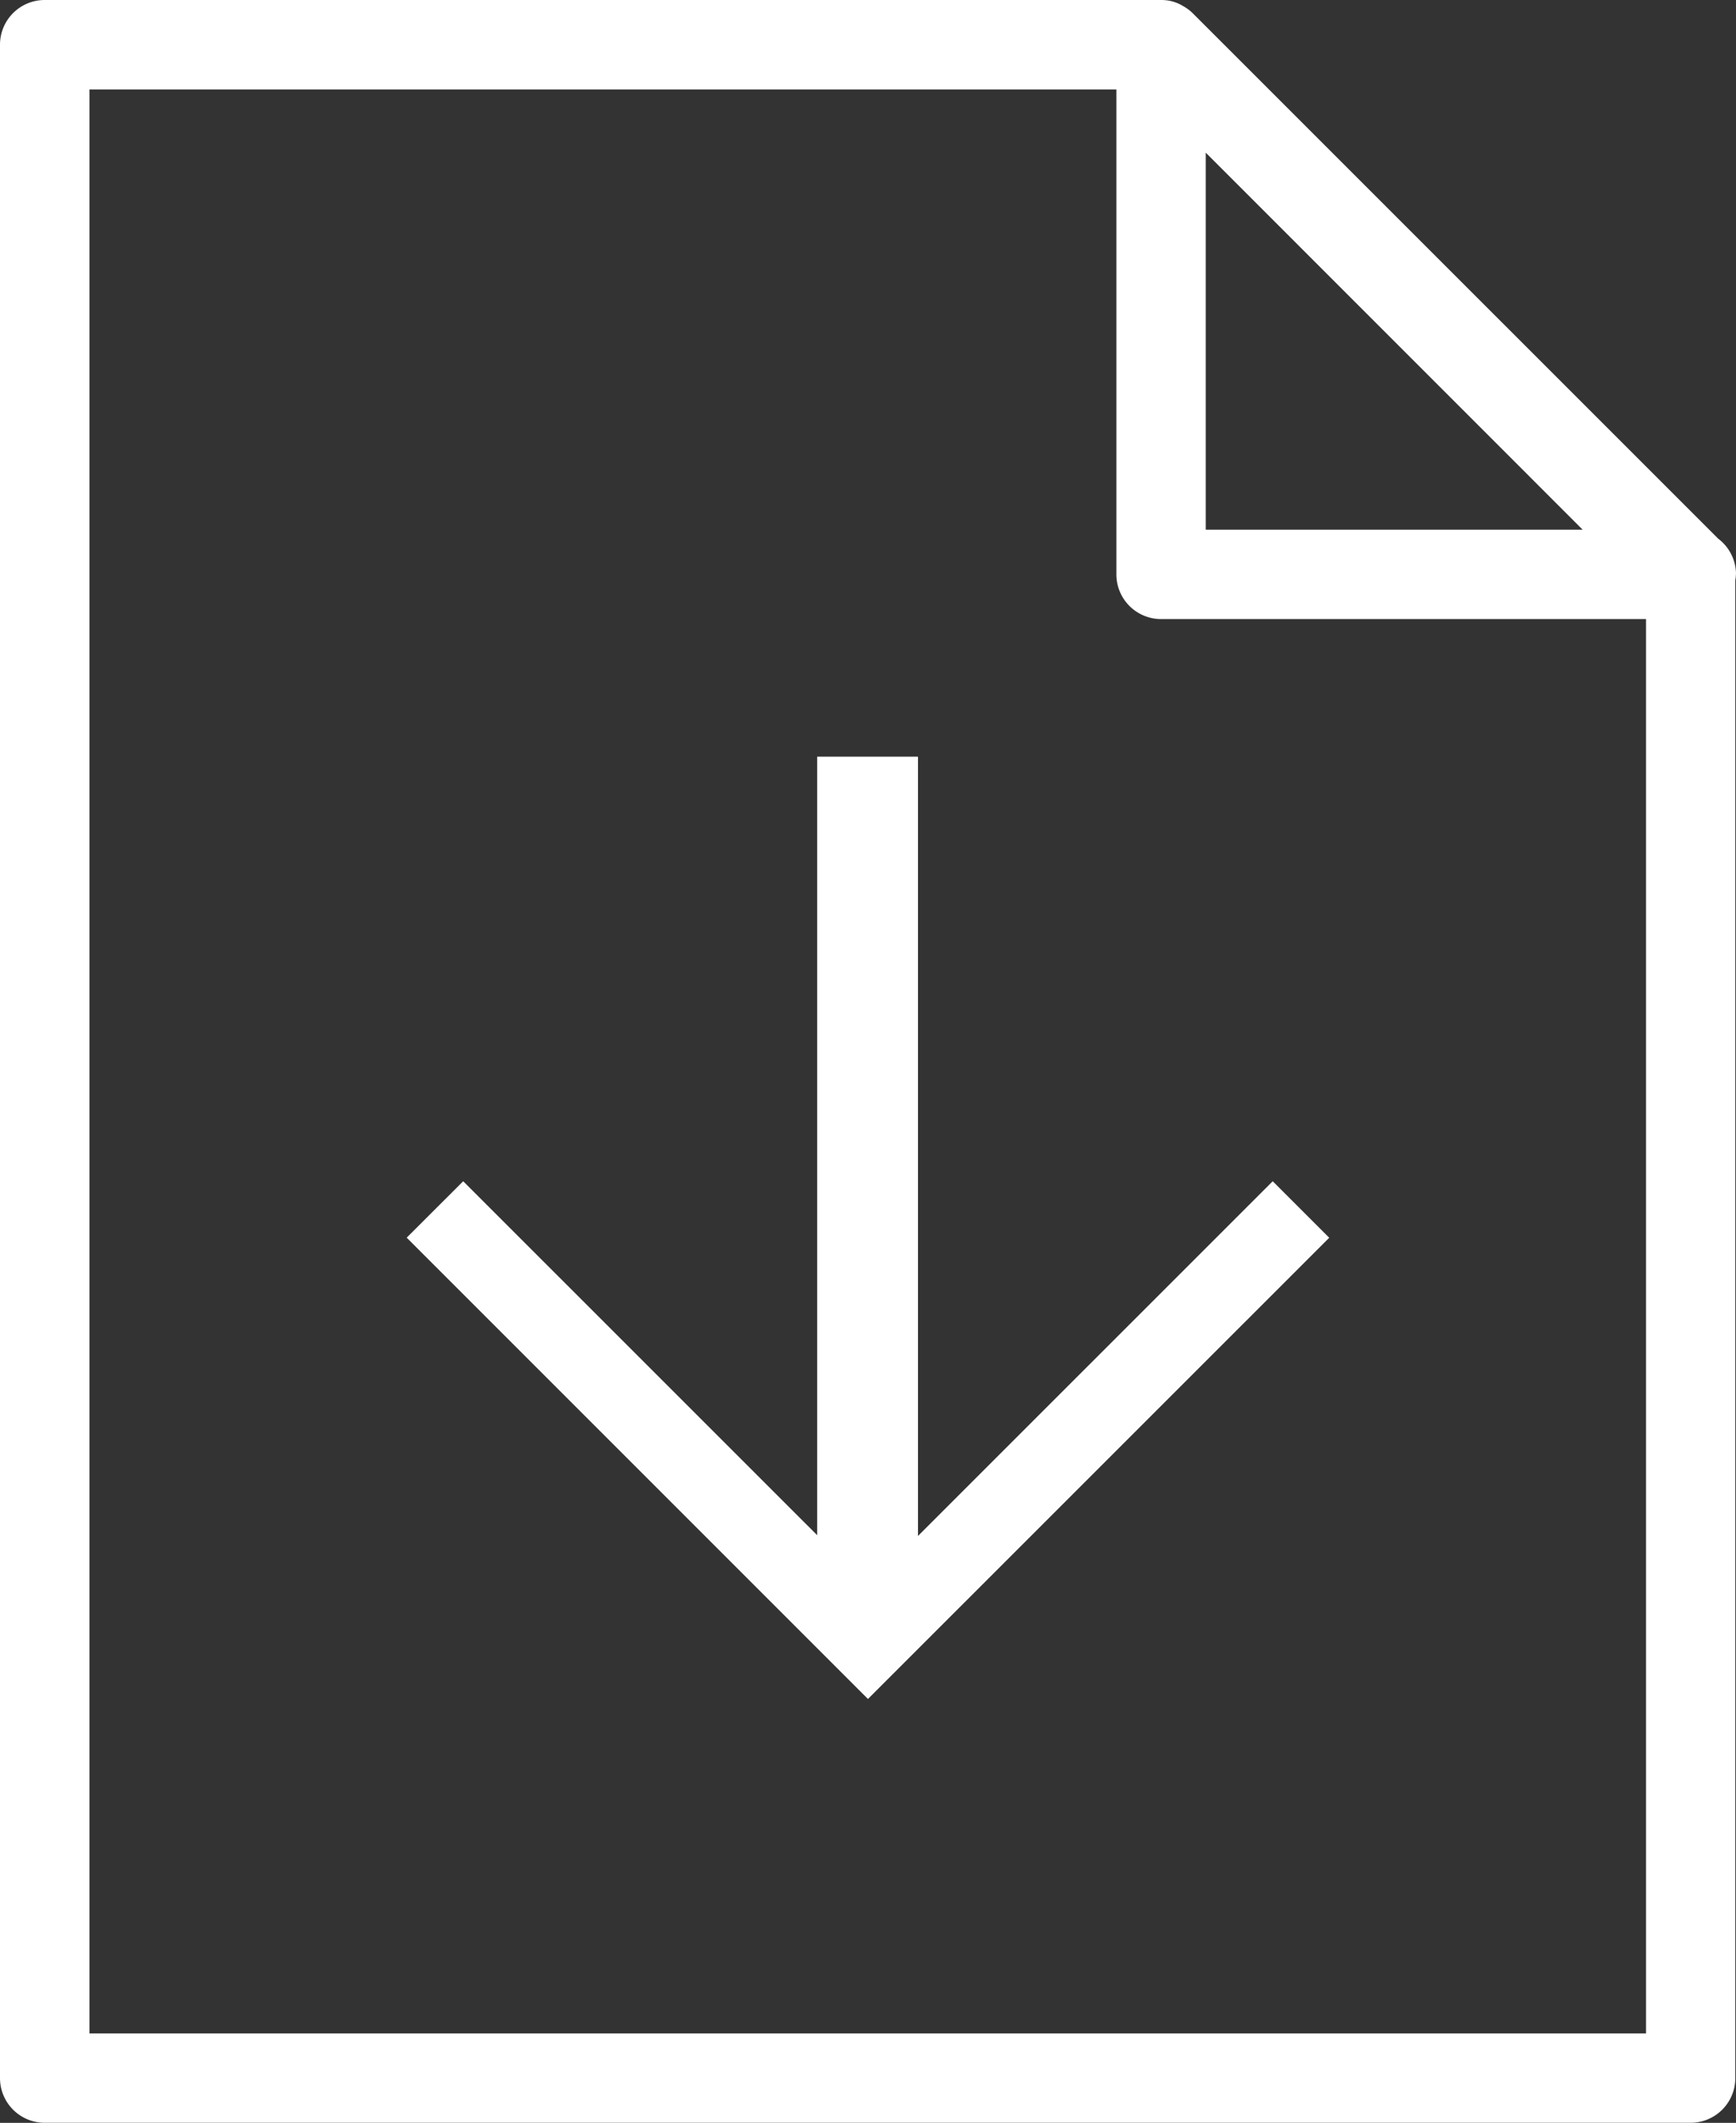
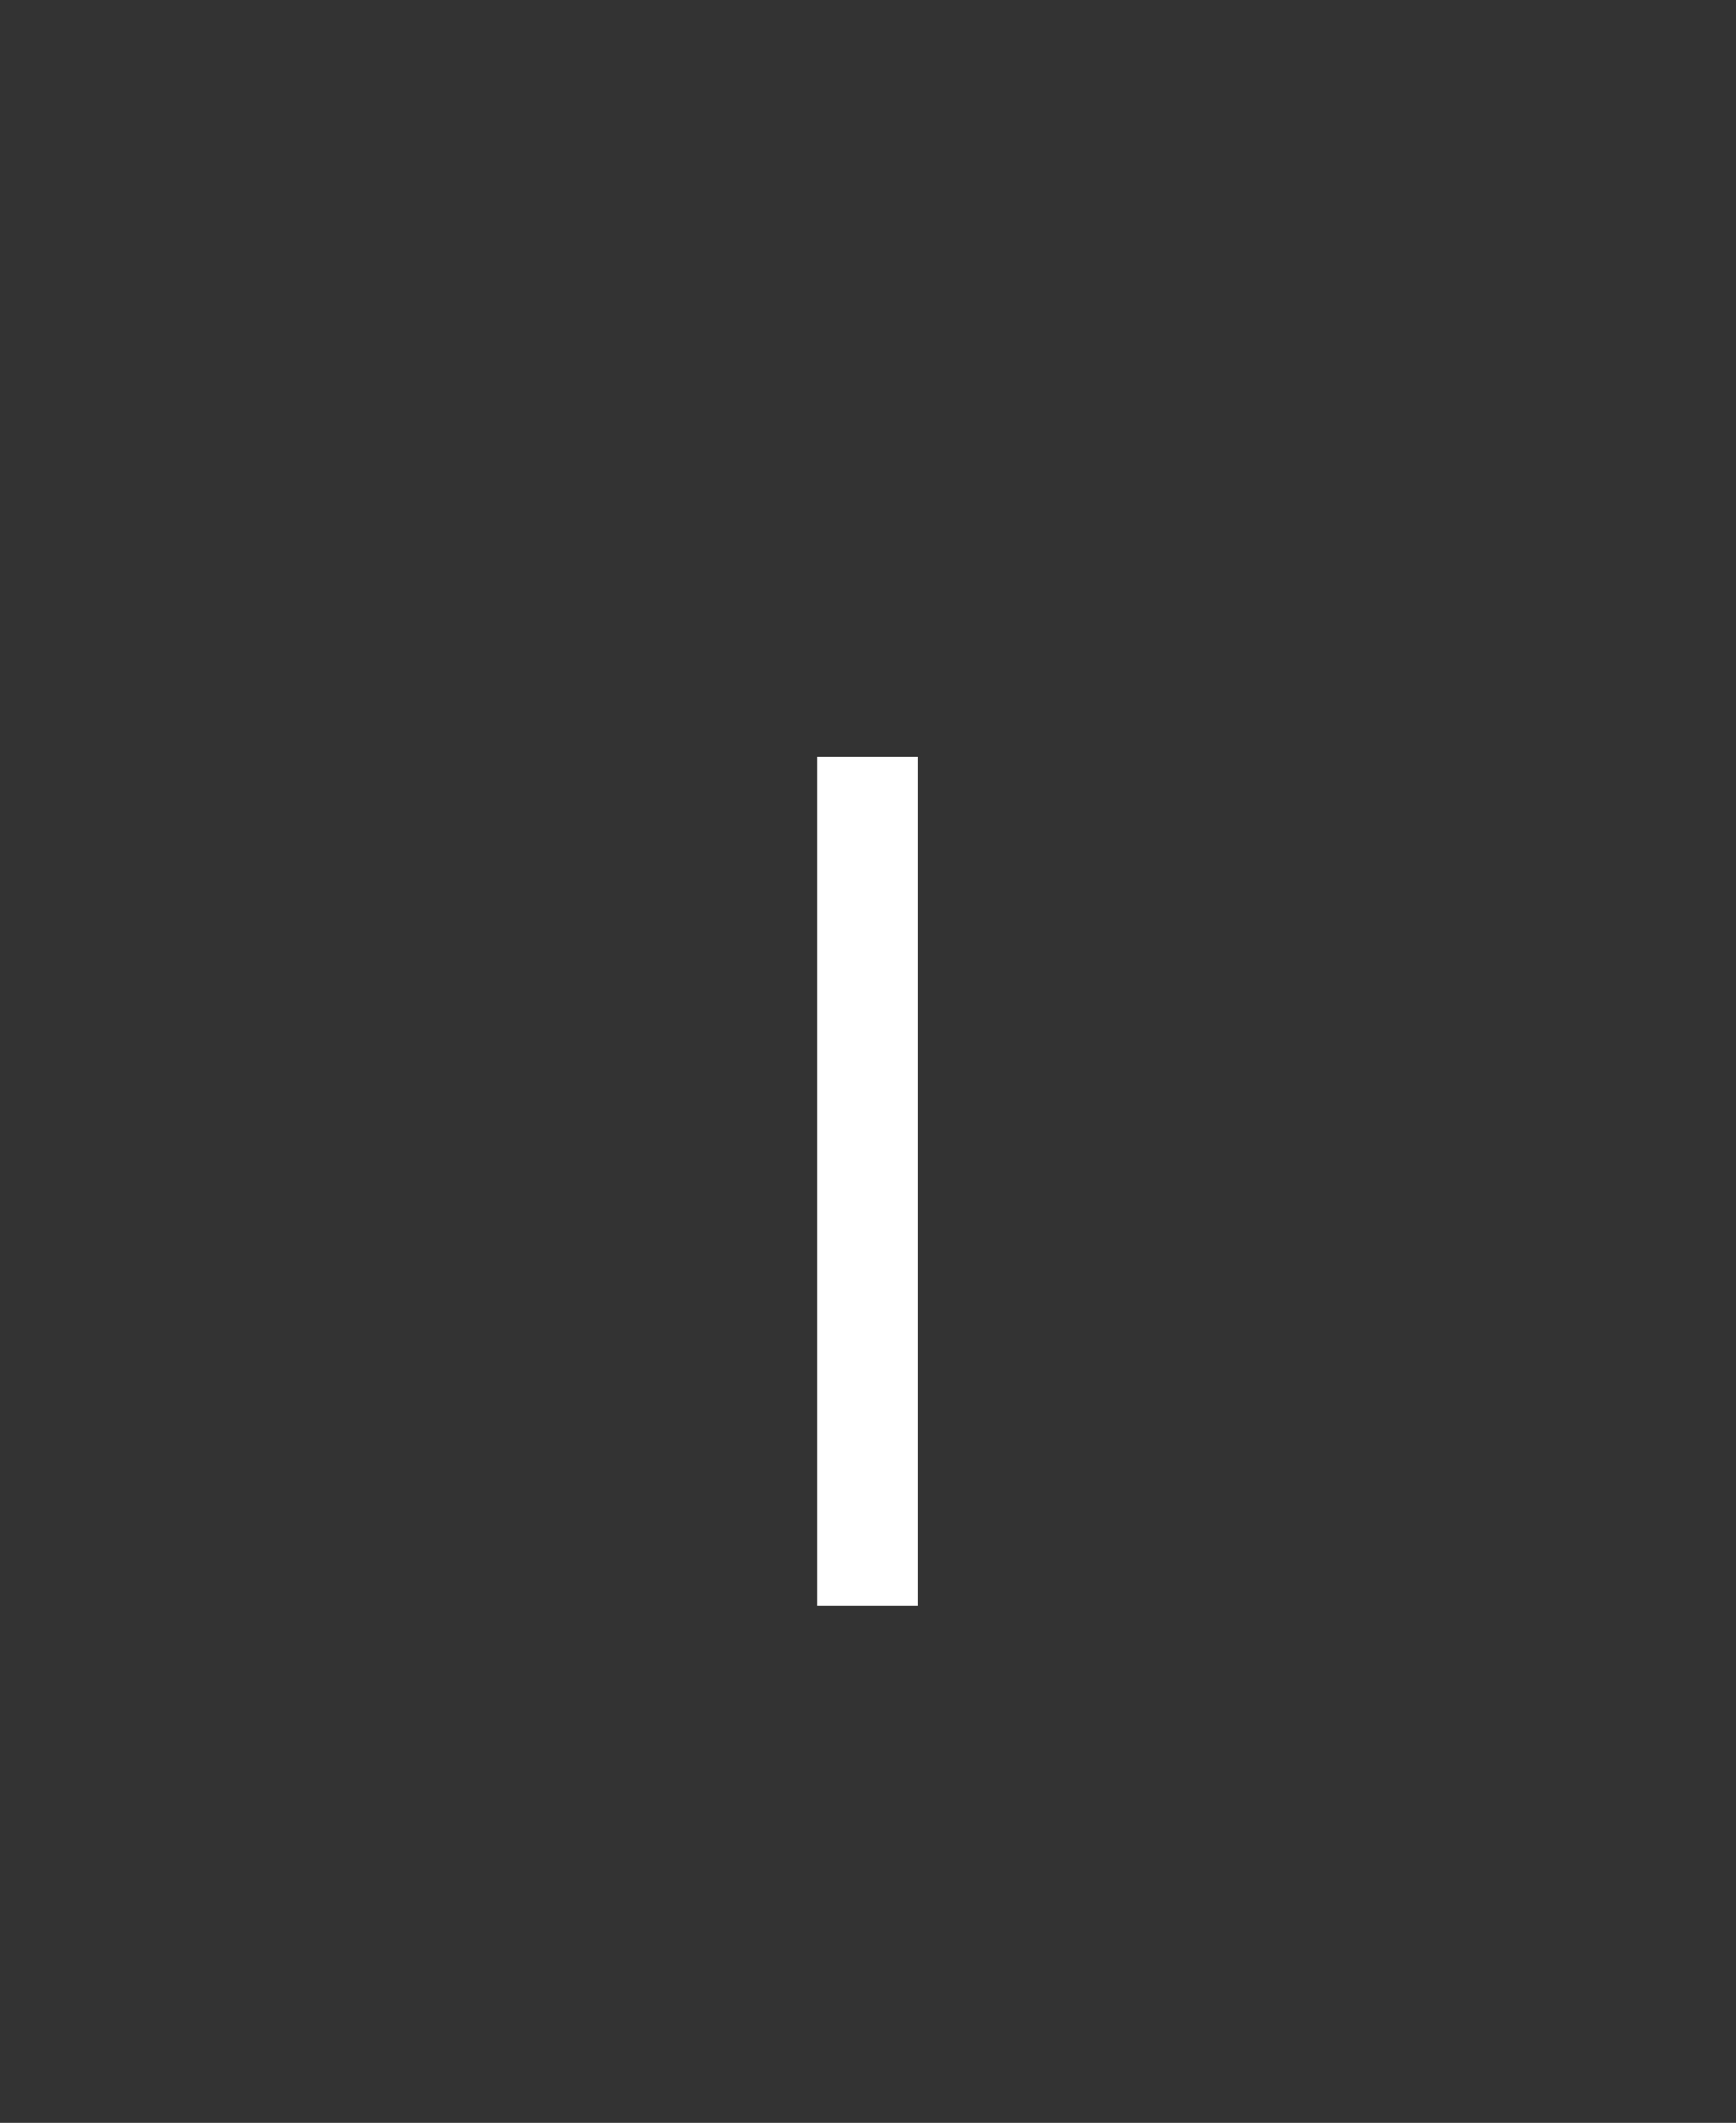
<svg xmlns="http://www.w3.org/2000/svg" width="22.495" height="27.505" viewBox="0 0 22.495 27.505">
  <rect x="0" y="0" width="22.495" height="27.505" fill="#333333" stroke="none" />
  <g id="Groupe_1902" data-name="Groupe 1902" transform="translate(-641.378 -1060.913)">
    <g id="Groupe_1899" data-name="Groupe 1899" transform="translate(629.14 1060.913)">
      <g id="Groupe_1900" data-name="Groupe 1900" transform="translate(6 0)">
-         <path id="Tracé_5773" data-name="Tracé 5773" d="M44.195,7.442a.578.578,0,0,0-.23-.462L37.154.17l0,0A.578.578,0,0,0,37.033.08L37,.061a.577.577,0,0,0-.139-.05h0A.6.6,0,0,0,36.745,0H22.279A.579.579,0,0,0,21.7.579V26.925a.579.579,0,0,0,.579.579H43.607a.579.579,0,0,0,.579-.579V7.519a.556.556,0,0,0,.008-.077m-1.986-.579H37.324V1.978ZM22.859,26.346V1.159H36.166V7.442a.579.579,0,0,0,.579.579h6.284V26.346Z" transform="translate(-15.462 0)" fill="#fff" />
-       </g>
+         </g>
    </g>
    <g id="Groupe_1901" data-name="Groupe 1901">
-       <path id="Tracé_15898" data-name="Tracé 15898" d="M5.977,0,0,5.977l5.976,5.977.732-.732L1.464,5.977,6.708.732Z" transform="translate(646.648 1082.926) rotate(-90)" fill="#fff" />
      <g id="Tracé_15899" data-name="Tracé 15899" transform="translate(651.967 1070.717)" fill="#fff">
-         <path d="M 0.806 10.5 L 0.5 10.5 L 0.5 0.5 L 0.806 0.5 L 0.806 10.5 Z" stroke="none" />
        <path d="M 2.026557922363281e-06 0 L 1.306 0 L 1.306 11 L 2.026557922363281e-06 11 L 2.026557922363281e-06 0 Z" stroke="none" fill="#fff" />
      </g>
    </g>
  </g>
</svg>